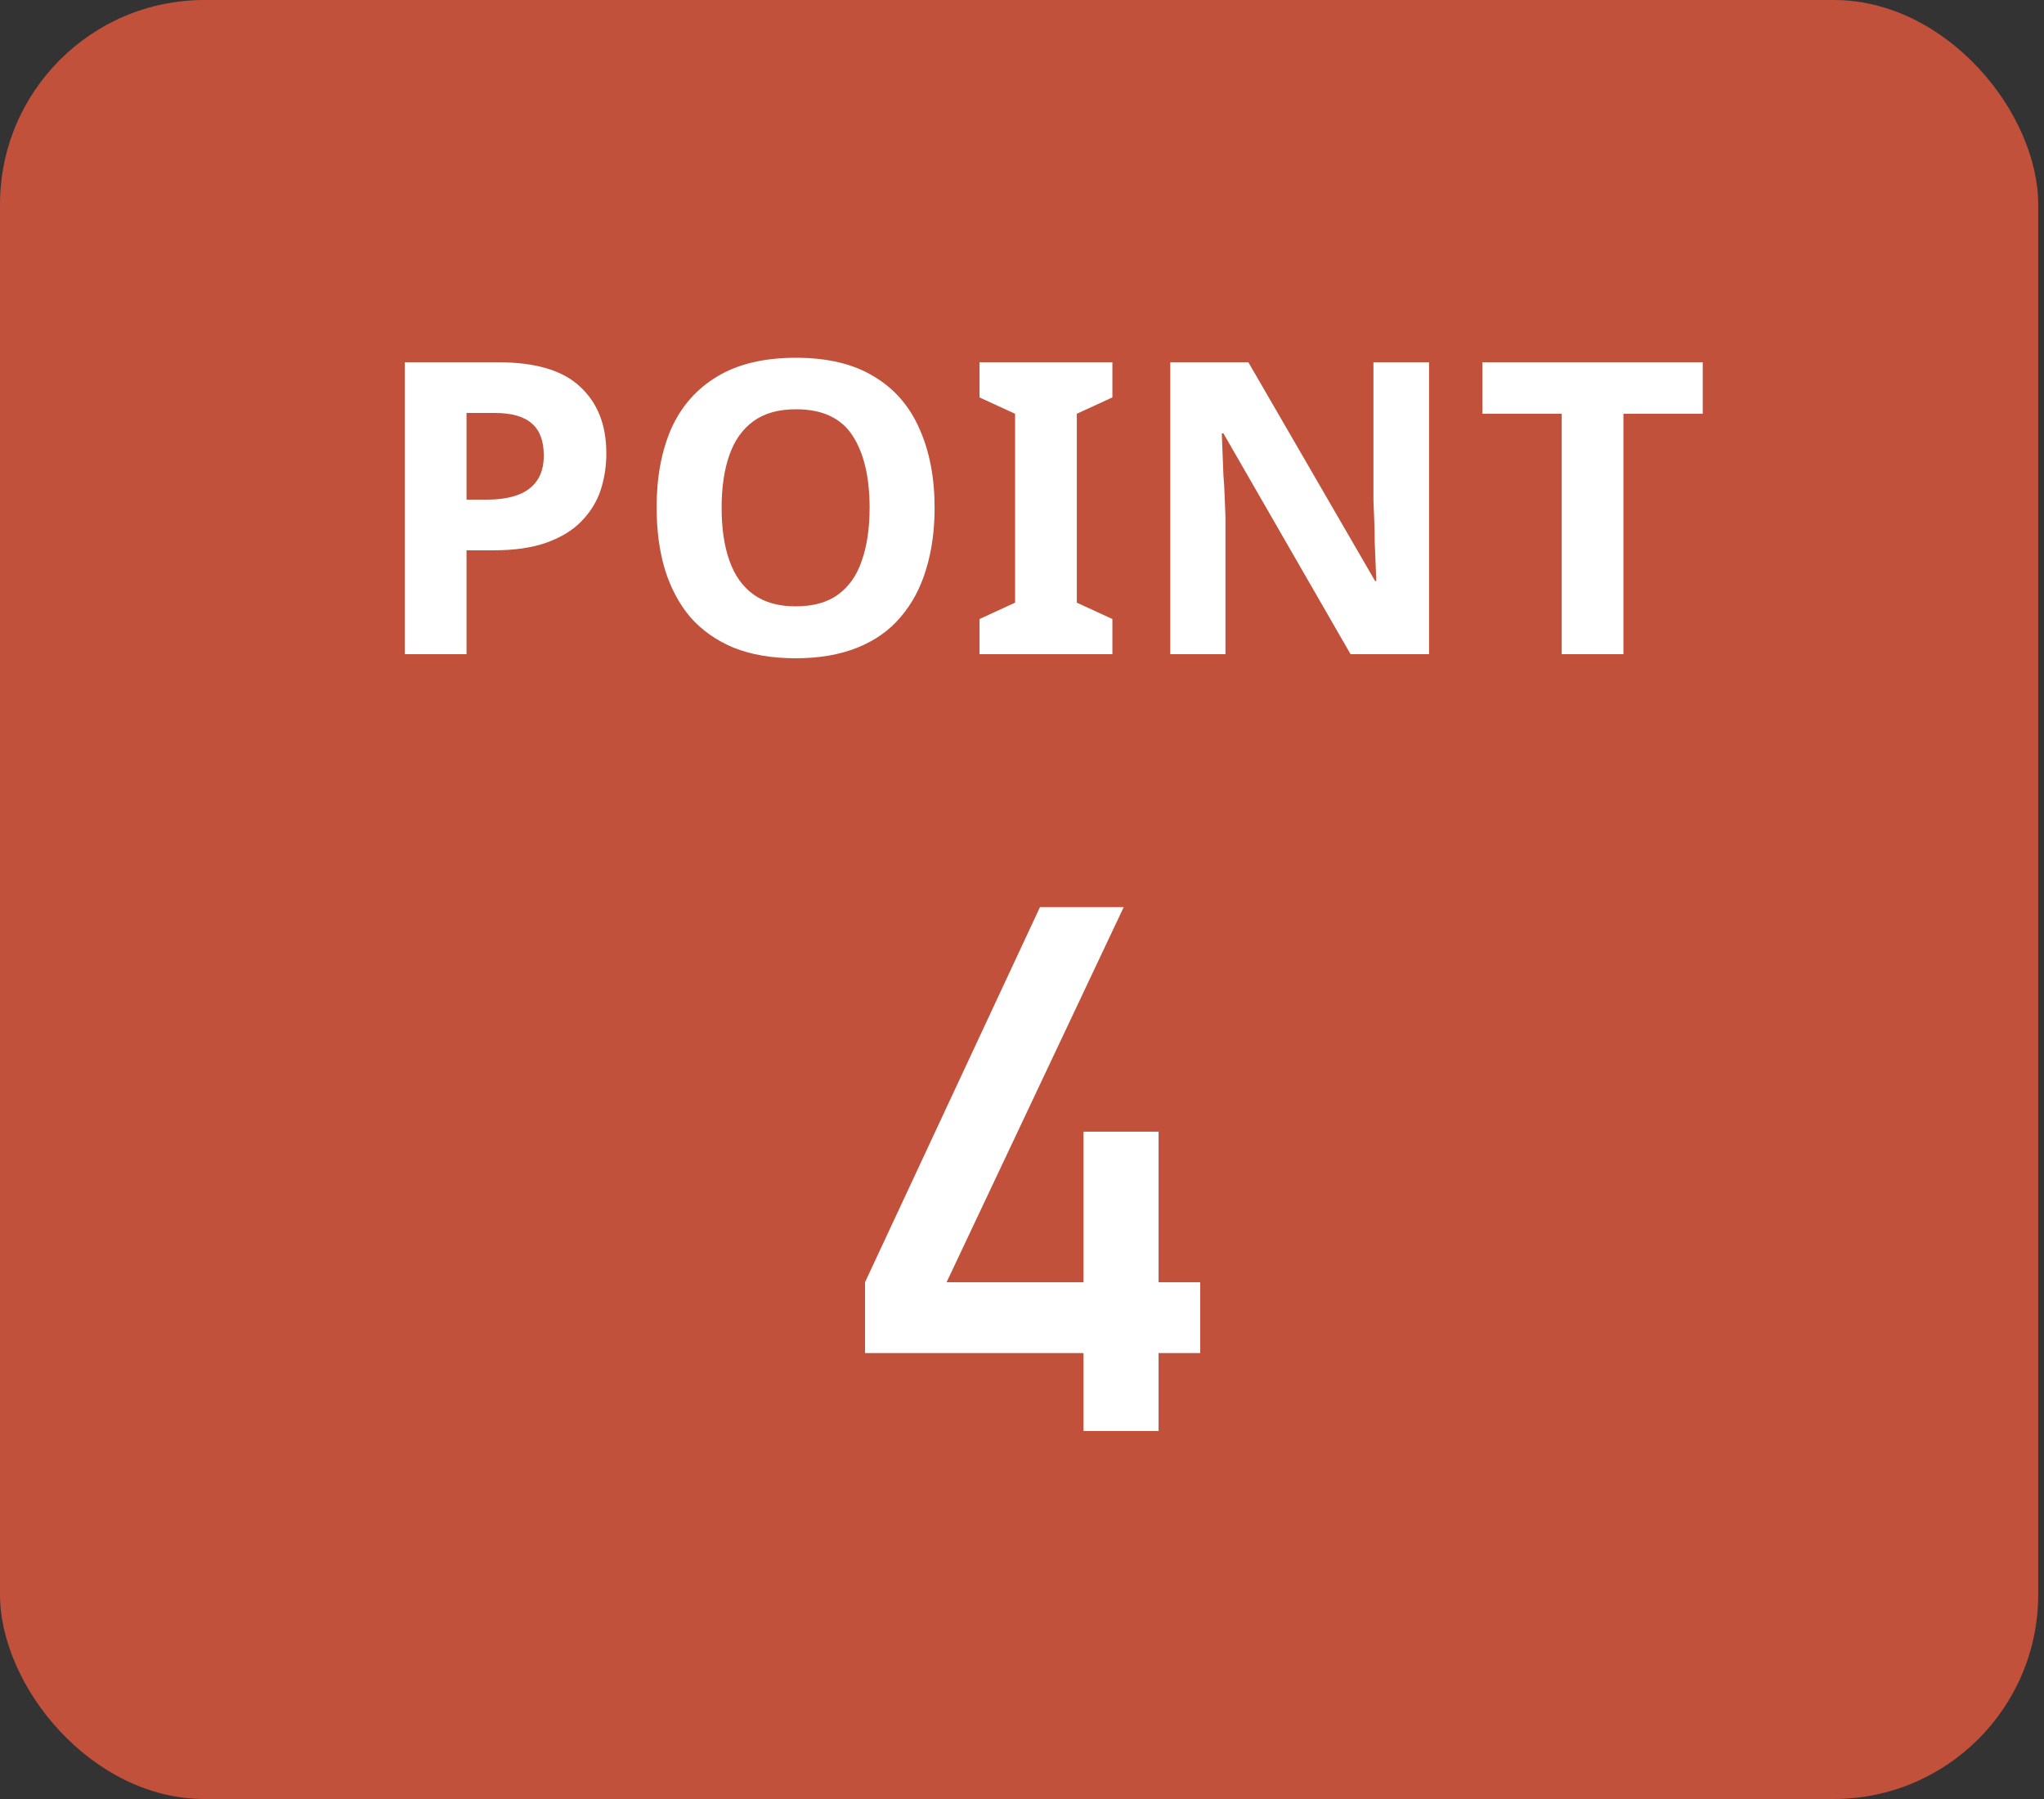
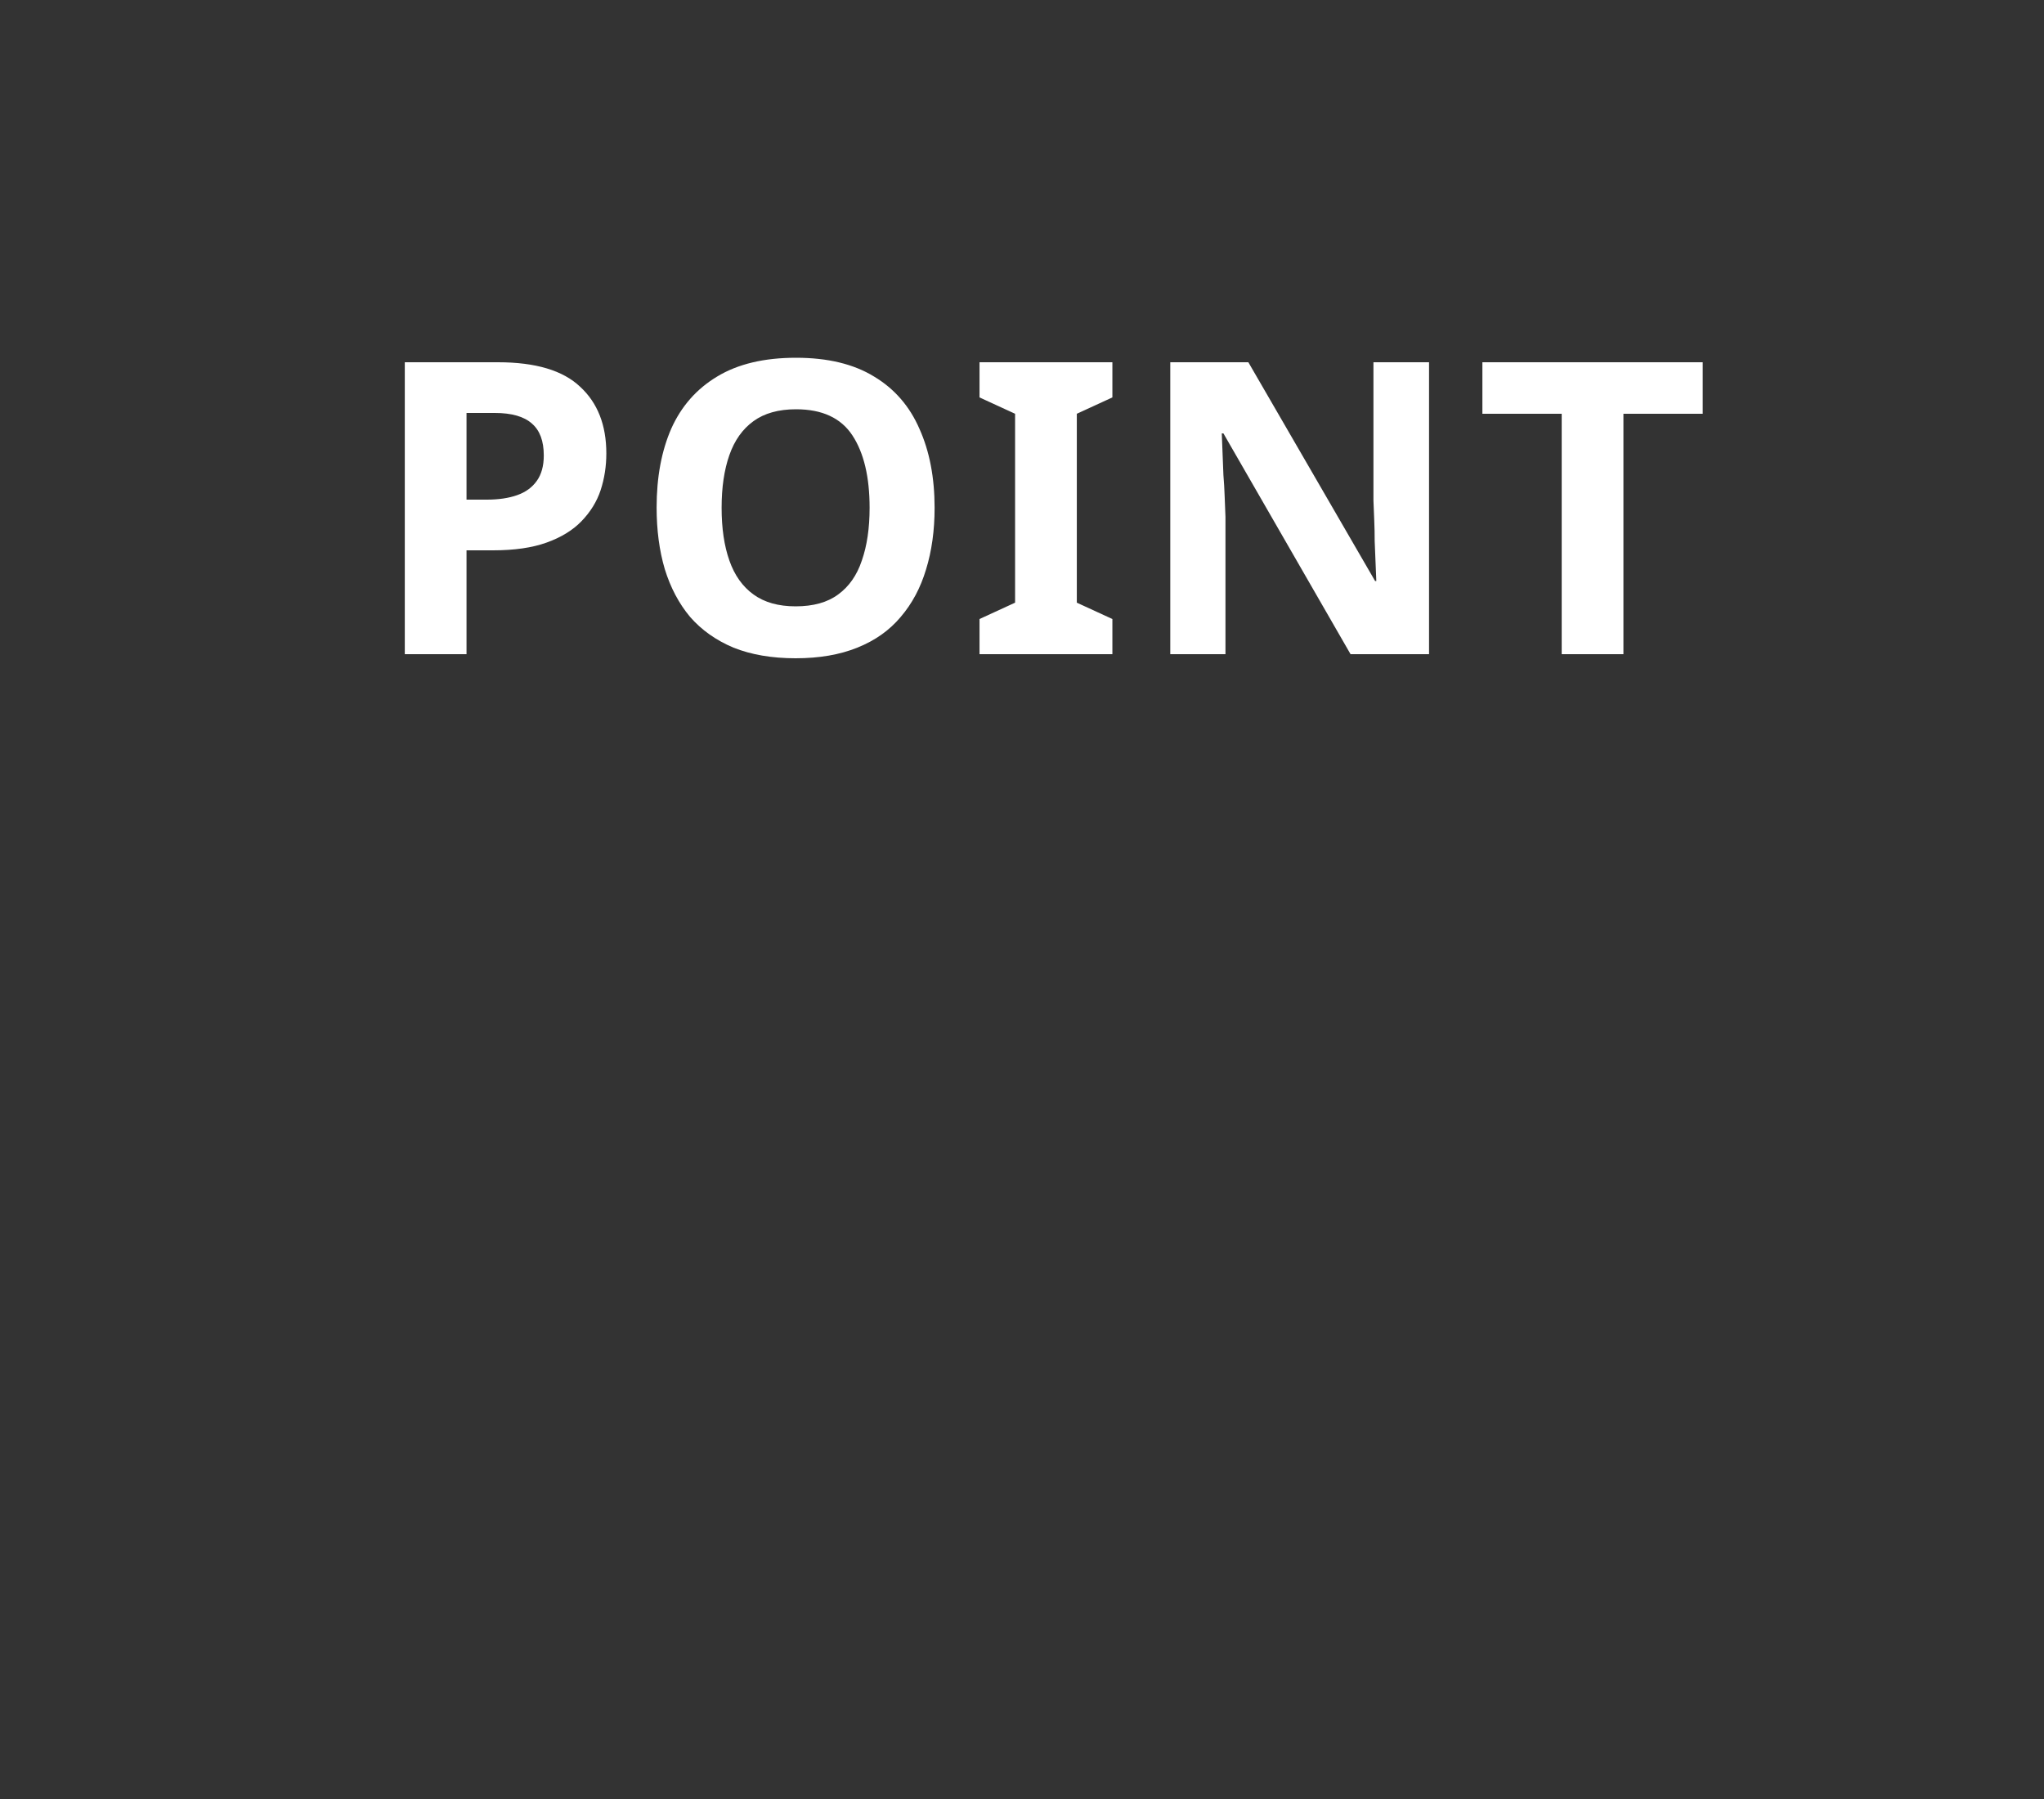
<svg xmlns="http://www.w3.org/2000/svg" width="50" height="44" viewBox="0 0 50 44" fill="none">
  <rect x="0" y="0" width="50" height="44" fill="#333333" stroke="none" />
-   <rect width="49.858" height="44" rx="5" fill="#C1513B" />
-   <path d="M21.16 31.361L25.44 22.186H27.488L23.155 31.361H26.504V27.679H28.341V31.361H29.36V33.093H28.341V35H26.504V33.093H21.16V31.361Z" fill="white" />
  <path d="M12.182 8.86C13.102 8.86 13.772 9.06 14.192 9.46C14.619 9.853 14.832 10.397 14.832 11.09C14.832 11.403 14.786 11.703 14.692 11.99C14.599 12.27 14.442 12.523 14.222 12.75C14.009 12.97 13.726 13.143 13.372 13.27C13.019 13.397 12.582 13.46 12.062 13.46H11.412V16H9.902V8.86H12.182ZM12.102 10.1H11.412V12.22H11.912C12.199 12.22 12.446 12.183 12.652 12.11C12.859 12.037 13.019 11.92 13.132 11.76C13.246 11.6 13.302 11.393 13.302 11.14C13.302 10.787 13.206 10.527 13.012 10.36C12.819 10.187 12.516 10.1 12.102 10.1ZM22.862 12.42C22.862 12.973 22.792 13.477 22.652 13.93C22.518 14.377 22.312 14.763 22.032 15.09C21.758 15.417 21.405 15.667 20.972 15.84C20.545 16.013 20.042 16.1 19.462 16.1C18.882 16.1 18.375 16.013 17.942 15.84C17.515 15.66 17.162 15.41 16.882 15.09C16.608 14.763 16.402 14.373 16.262 13.92C16.128 13.467 16.062 12.963 16.062 12.41C16.062 11.67 16.182 11.027 16.422 10.48C16.668 9.933 17.042 9.51 17.542 9.21C18.048 8.903 18.692 8.75 19.472 8.75C20.245 8.75 20.882 8.903 21.382 9.21C21.882 9.51 22.252 9.937 22.492 10.49C22.738 11.037 22.862 11.68 22.862 12.42ZM17.652 12.42C17.652 12.92 17.715 13.35 17.842 13.71C17.968 14.07 18.165 14.347 18.432 14.54C18.698 14.733 19.042 14.83 19.462 14.83C19.895 14.83 20.242 14.733 20.502 14.54C20.768 14.347 20.962 14.07 21.082 13.71C21.208 13.35 21.272 12.92 21.272 12.42C21.272 11.667 21.132 11.077 20.852 10.65C20.572 10.223 20.112 10.01 19.472 10.01C19.045 10.01 18.698 10.107 18.432 10.3C18.165 10.493 17.968 10.77 17.842 11.13C17.715 11.49 17.652 11.92 17.652 12.42ZM27.211 16H23.961V15.14L24.831 14.74V10.12L23.961 9.72V8.86H27.211V9.72L26.341 10.12V14.74L27.211 15.14V16ZM34.957 16H33.037L29.927 10.6H29.887C29.894 10.767 29.901 10.937 29.907 11.11C29.914 11.277 29.921 11.447 29.927 11.62C29.941 11.787 29.951 11.957 29.957 12.13C29.964 12.297 29.971 12.467 29.977 12.64V16H28.627V8.86H30.537L33.637 14.21H33.667C33.661 14.043 33.654 13.88 33.647 13.72C33.641 13.553 33.634 13.39 33.627 13.23C33.627 13.063 33.624 12.9 33.617 12.74C33.611 12.573 33.604 12.407 33.597 12.24V8.86H34.957V16ZM39.712 16H38.202V10.12H36.262V8.86H41.652V10.12H39.712V16Z" fill="white" />
</svg>